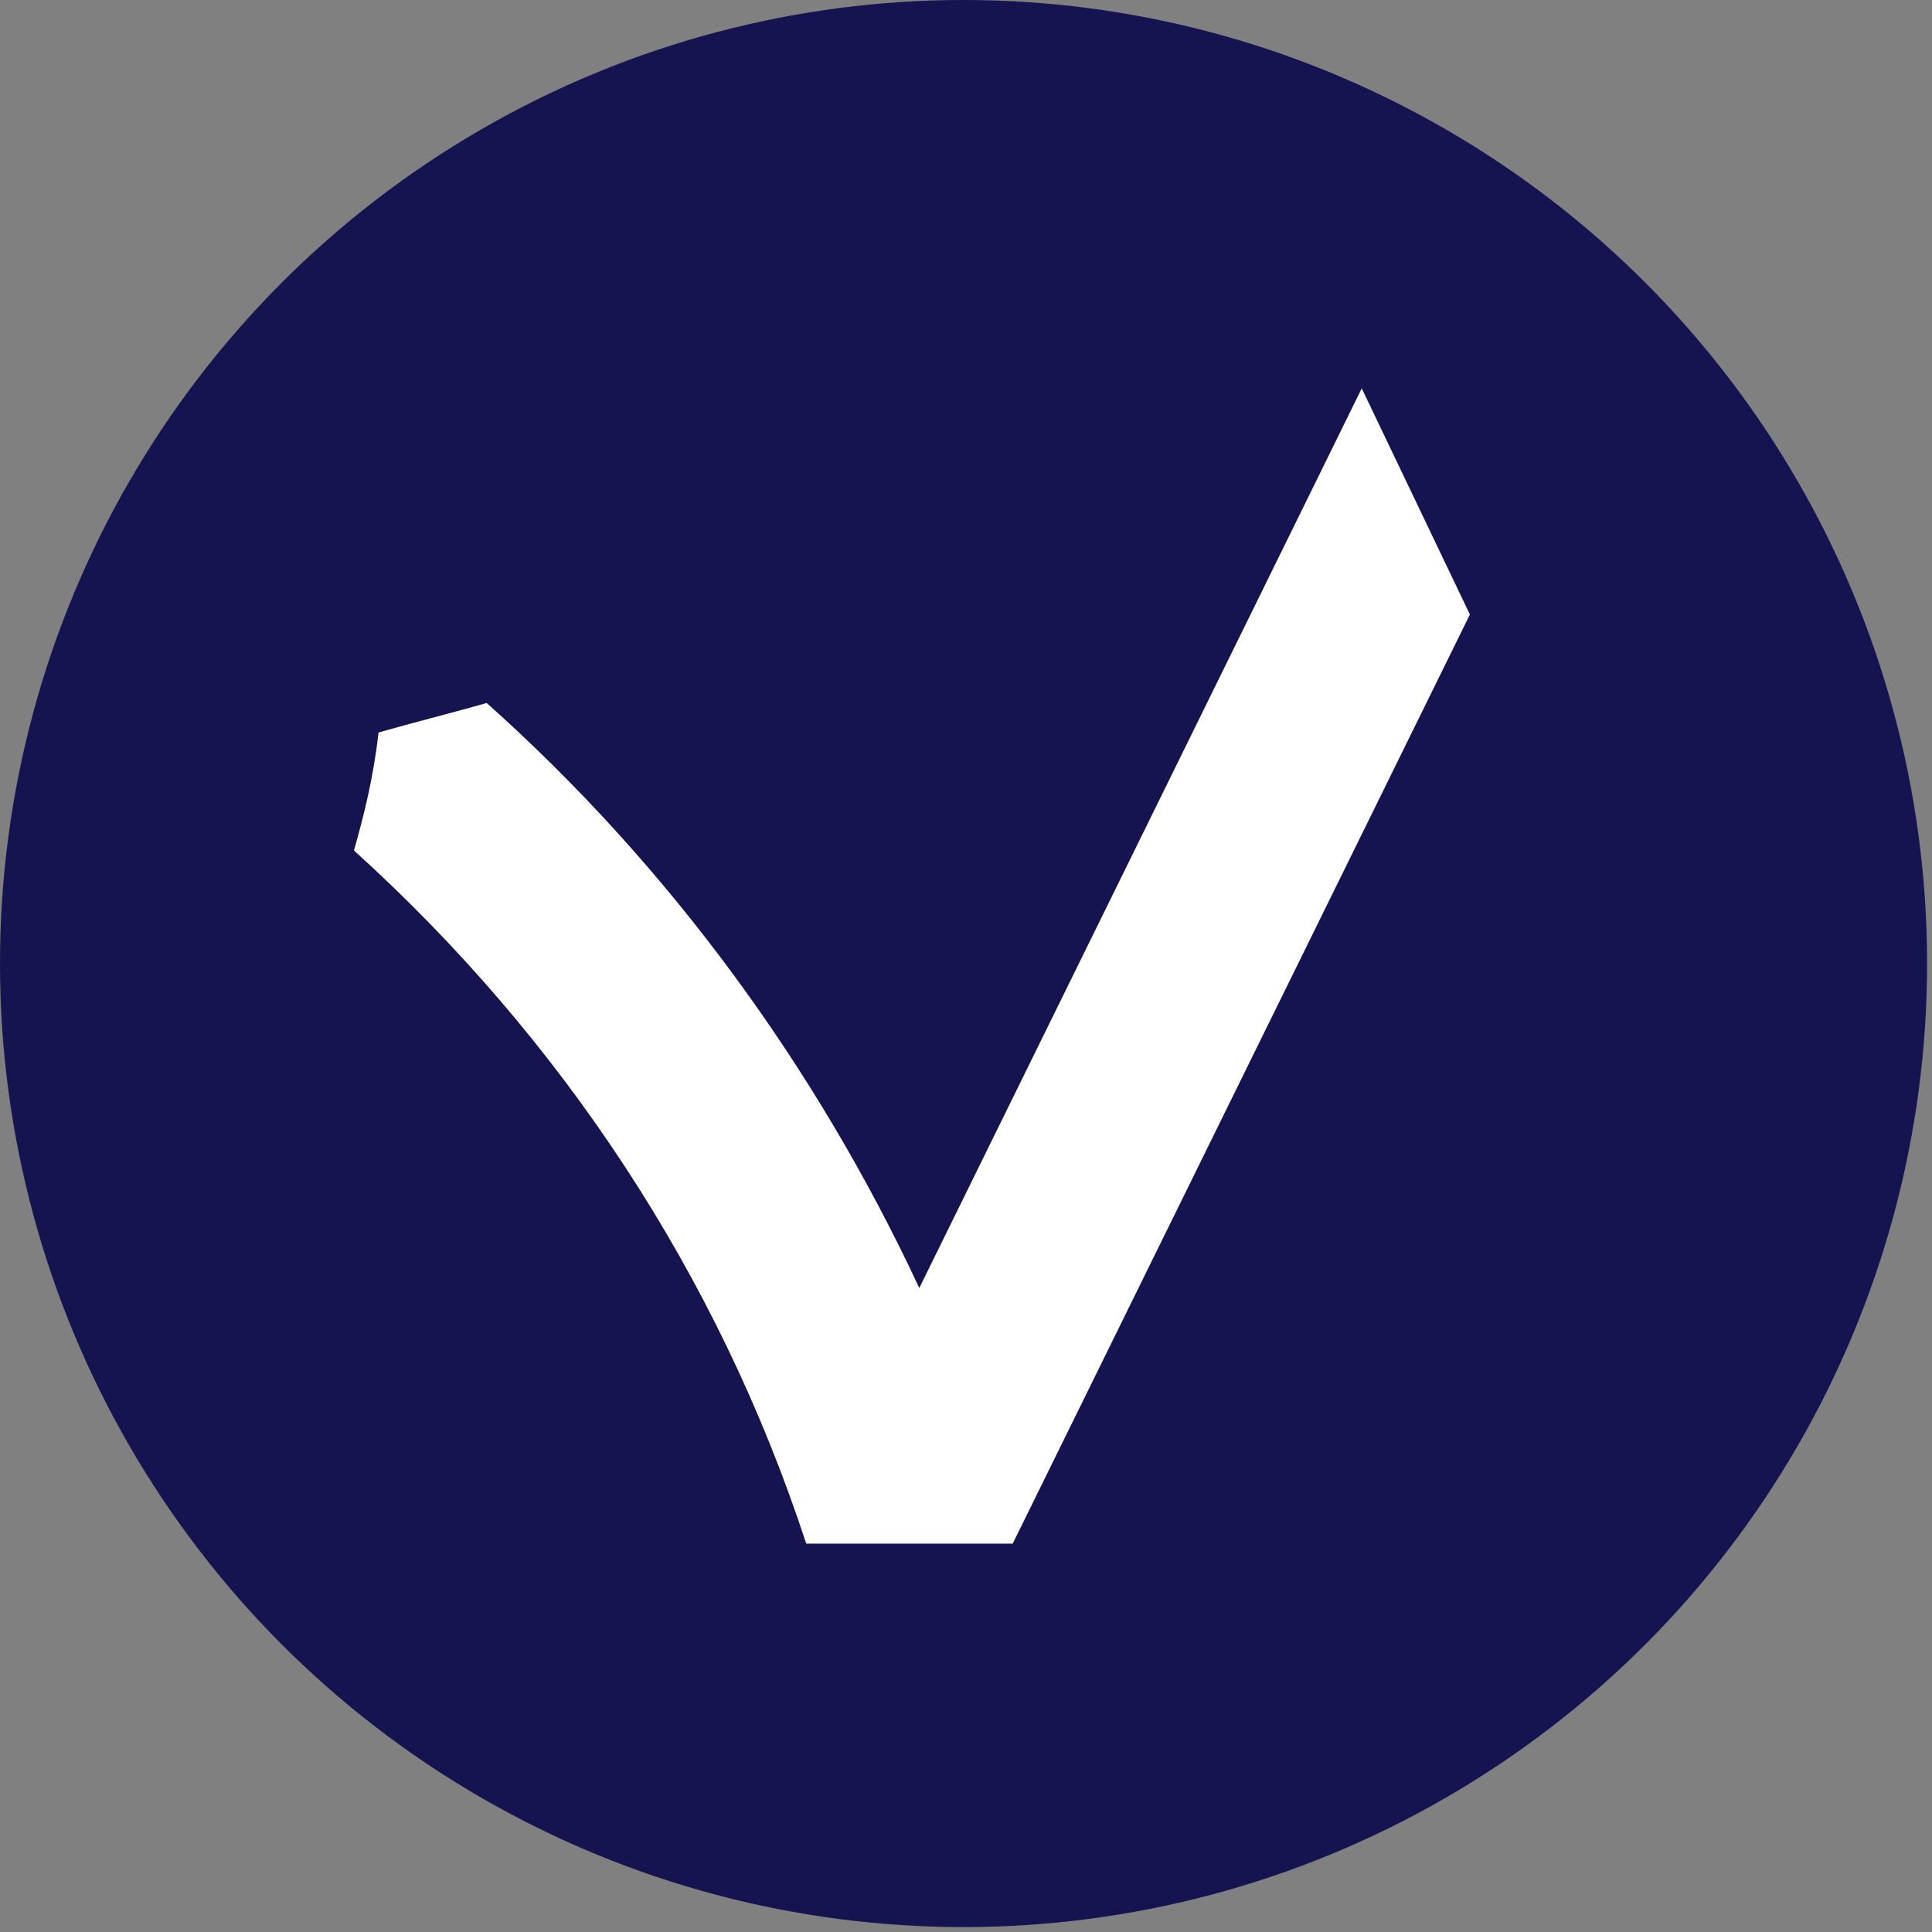
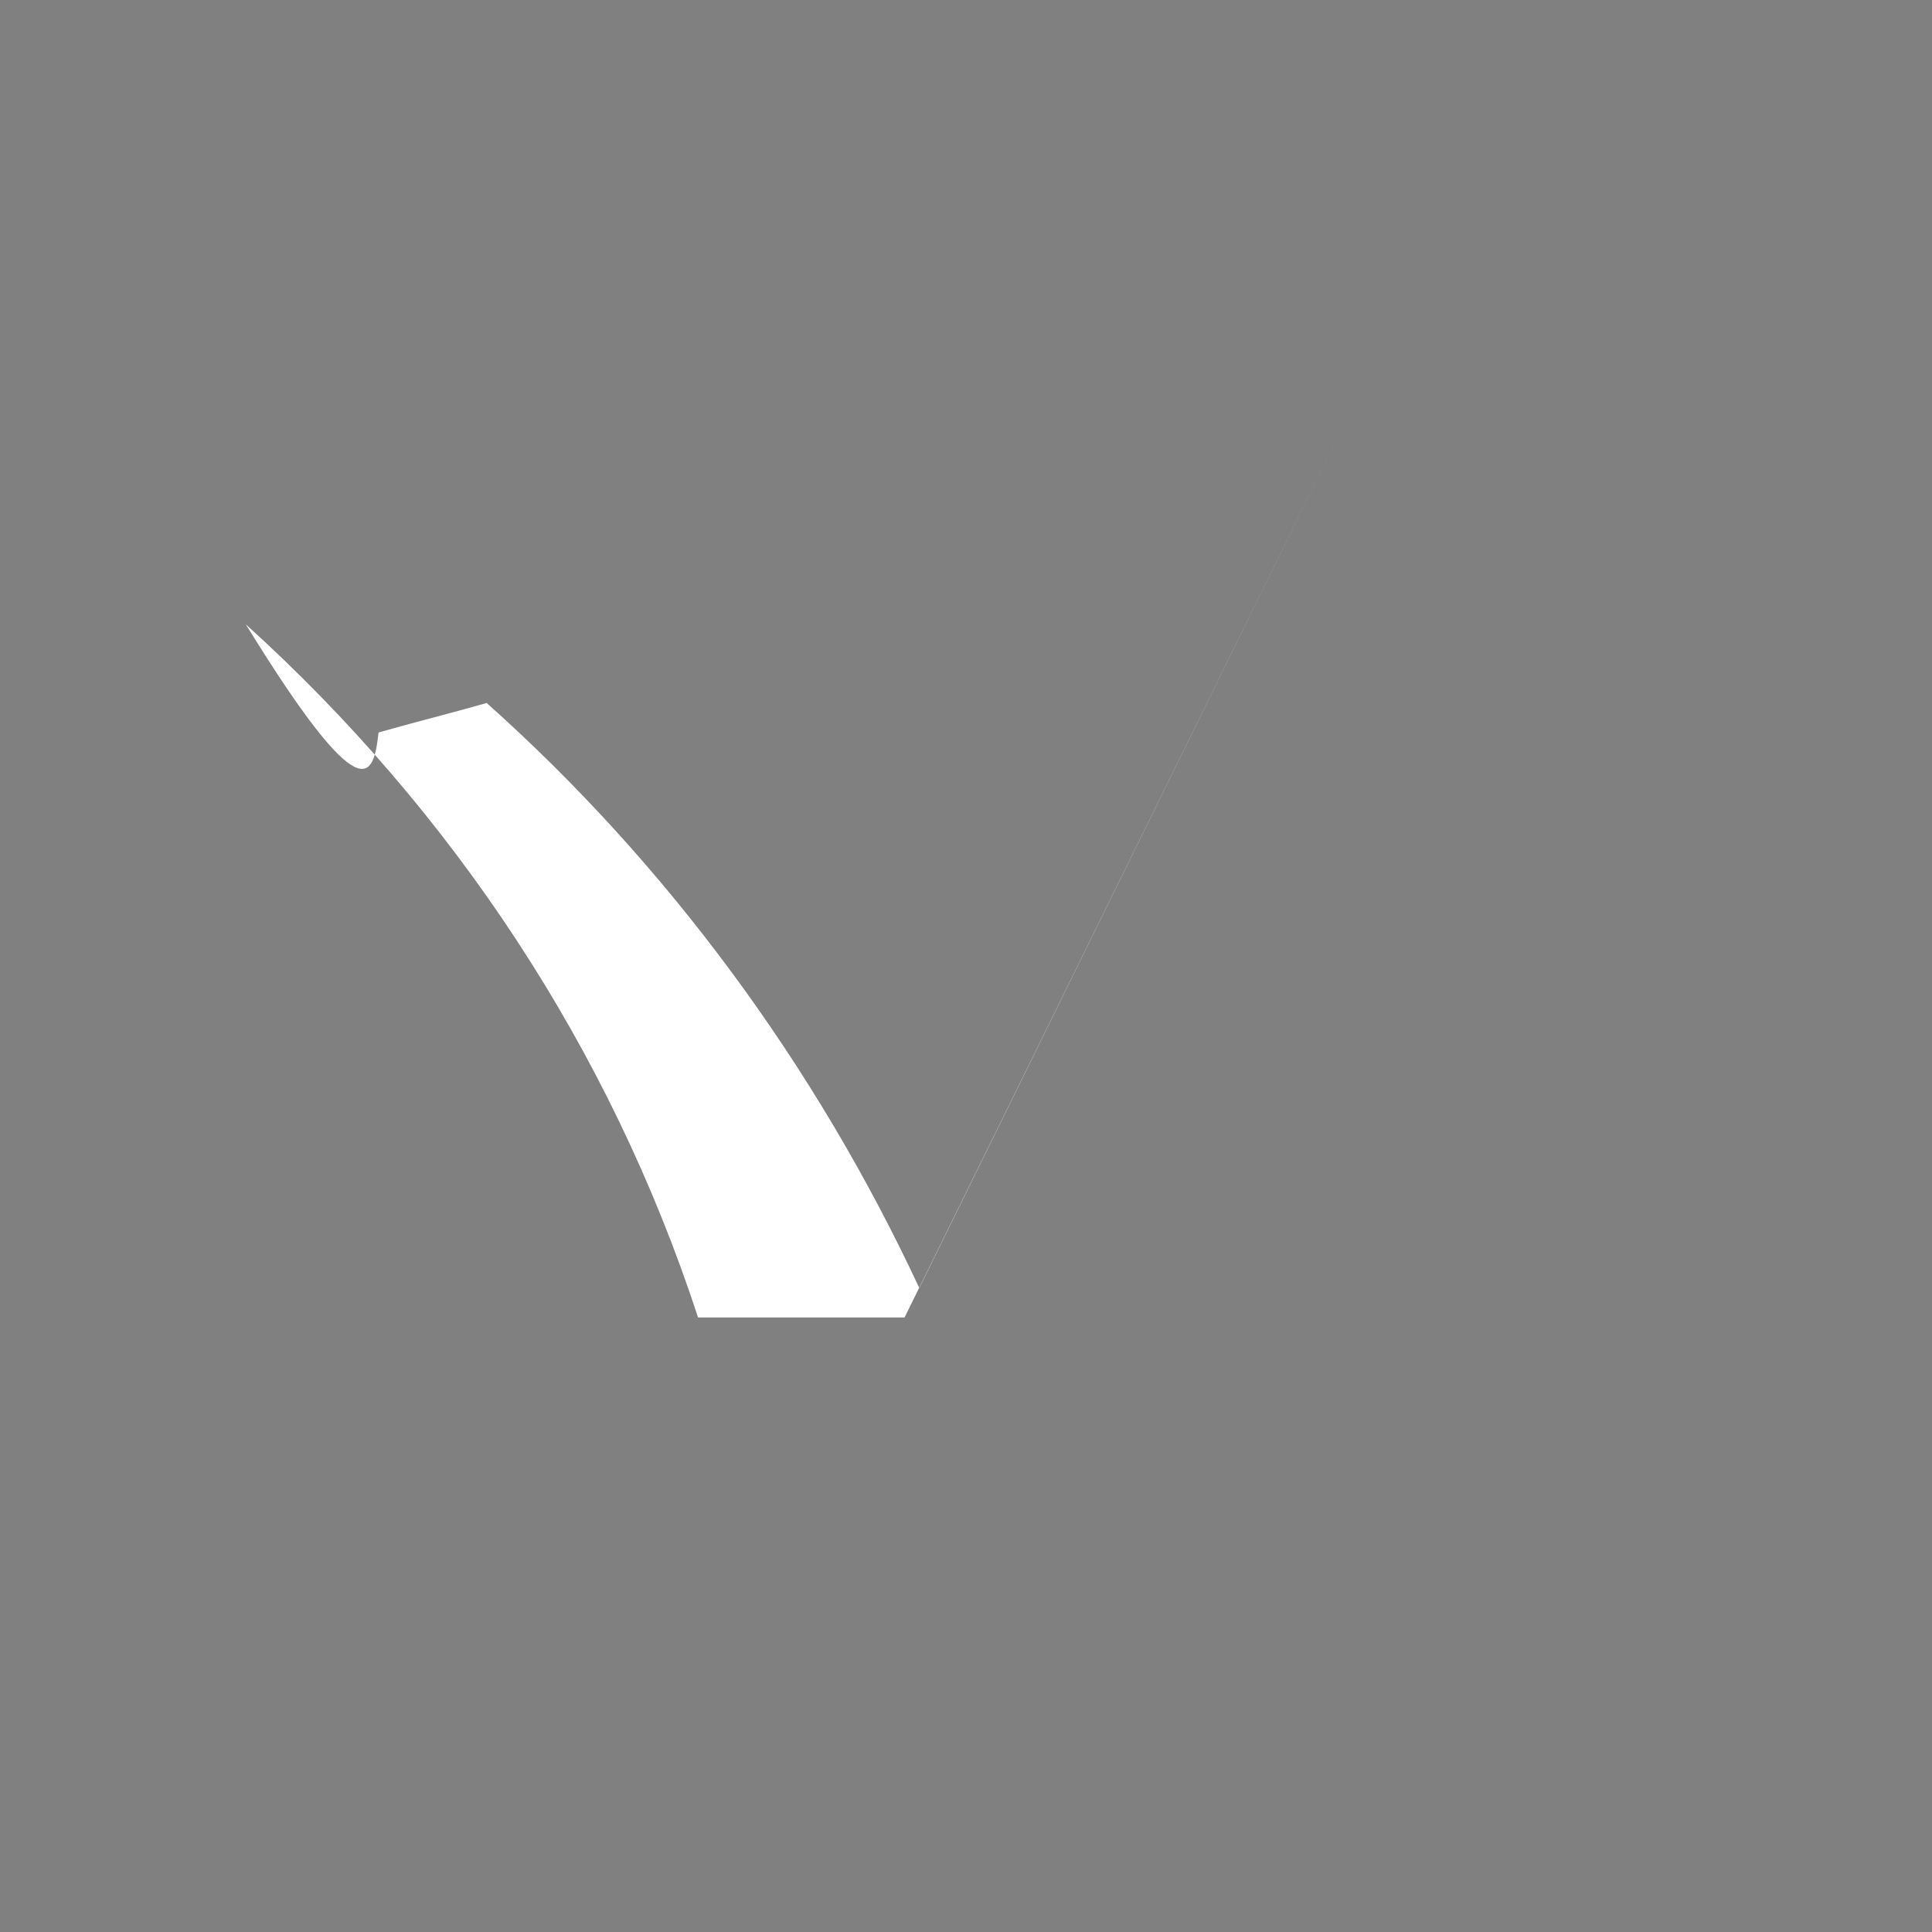
<svg xmlns="http://www.w3.org/2000/svg" version="1.1" id="Capa_1" x="0px" y="0px" viewBox="0 0 39.3 39.3" style="enable-background:new 0 0 39.3 39.3;" xml:space="preserve">
  <rect x="0" y="0" width="39.3" height="39.3" fill="#808080" stroke="none" />
  <style type="text/css">
	.st0{fill:#161351;}
	.st1{fill:#FFFFFF;}
</style>
  <g>
-     <circle class="st0" cx="19.6" cy="19.6" r="19.6" />
    <g>
-       <path class="st1" d="M7.7,14.9c0.7-0.2,1.5-0.4,2.2-0.6c3.7,3.3,6.7,7.4,8.8,11.9l9-18.3l2.2,4.6l-9.3,18.9l0,0c0,0,0,0,0,0h-4.2    c-1.8-5.5-5-10.3-9.2-14.1C7.4,16.6,7.6,15.8,7.7,14.9z" />
+       <path class="st1" d="M7.7,14.9c0.7-0.2,1.5-0.4,2.2-0.6c3.7,3.3,6.7,7.4,8.8,11.9l9-18.3l-9.3,18.9l0,0c0,0,0,0,0,0h-4.2    c-1.8-5.5-5-10.3-9.2-14.1C7.4,16.6,7.6,15.8,7.7,14.9z" />
    </g>
  </g>
</svg>